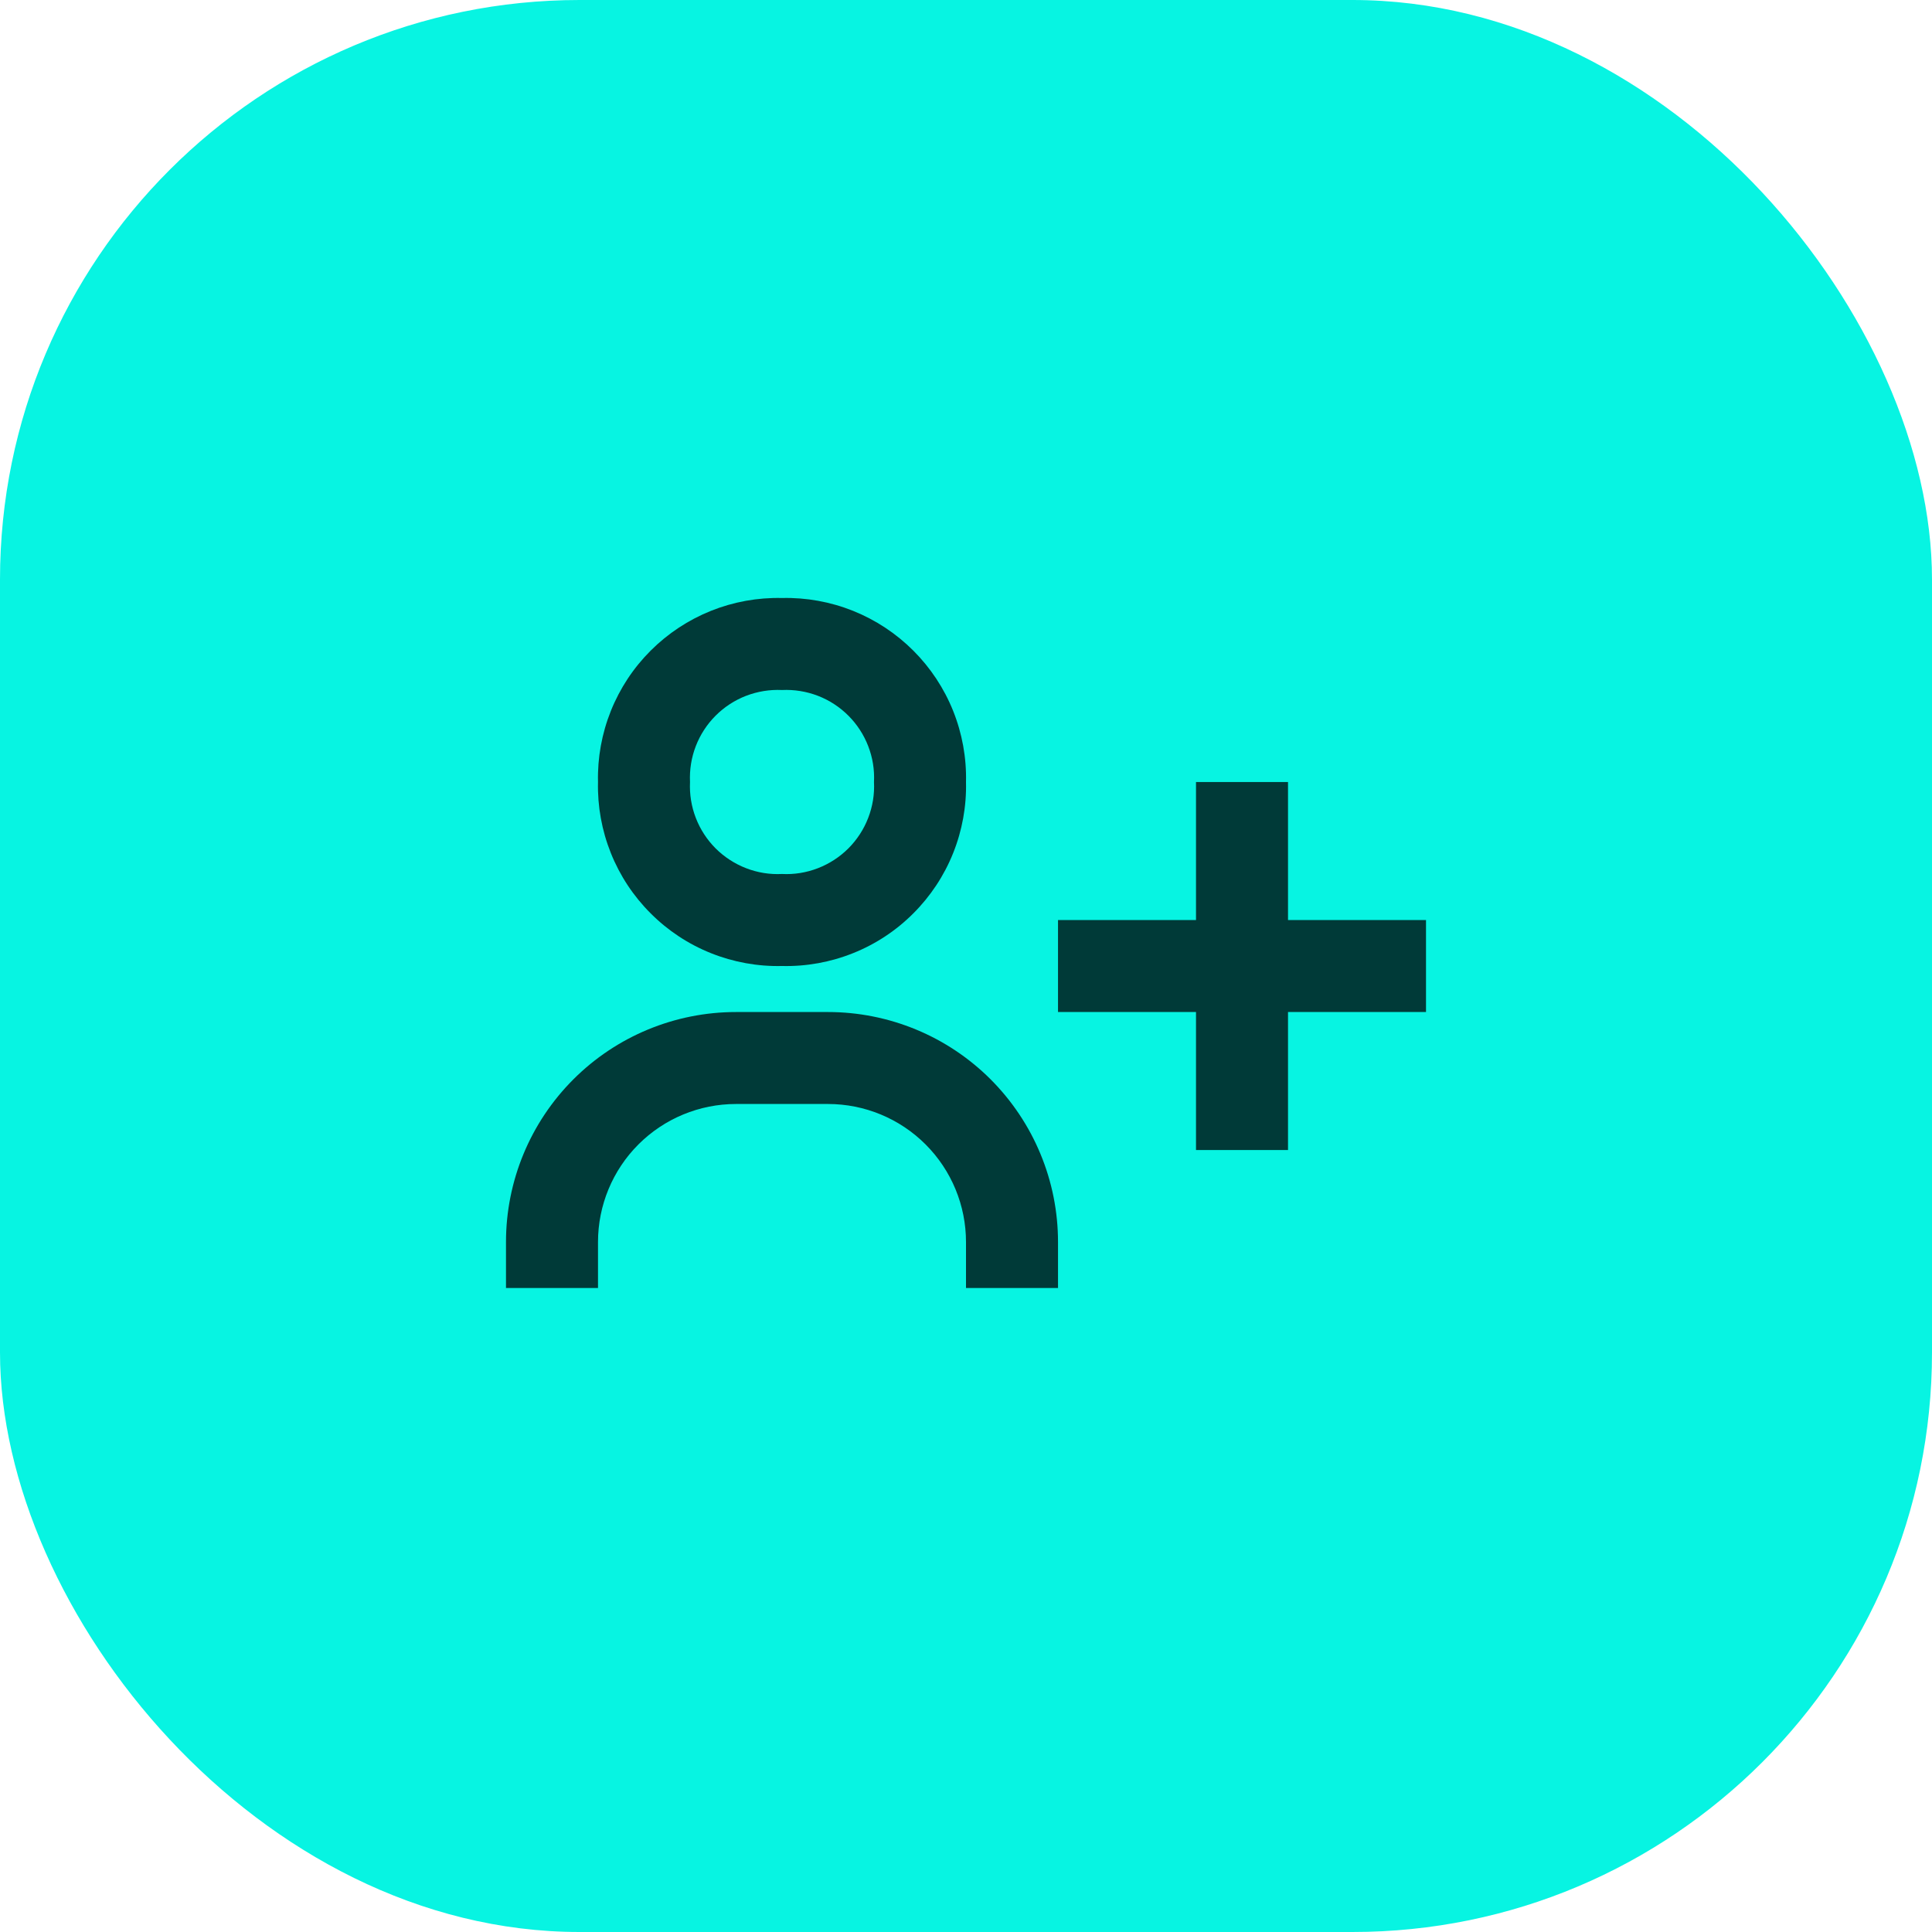
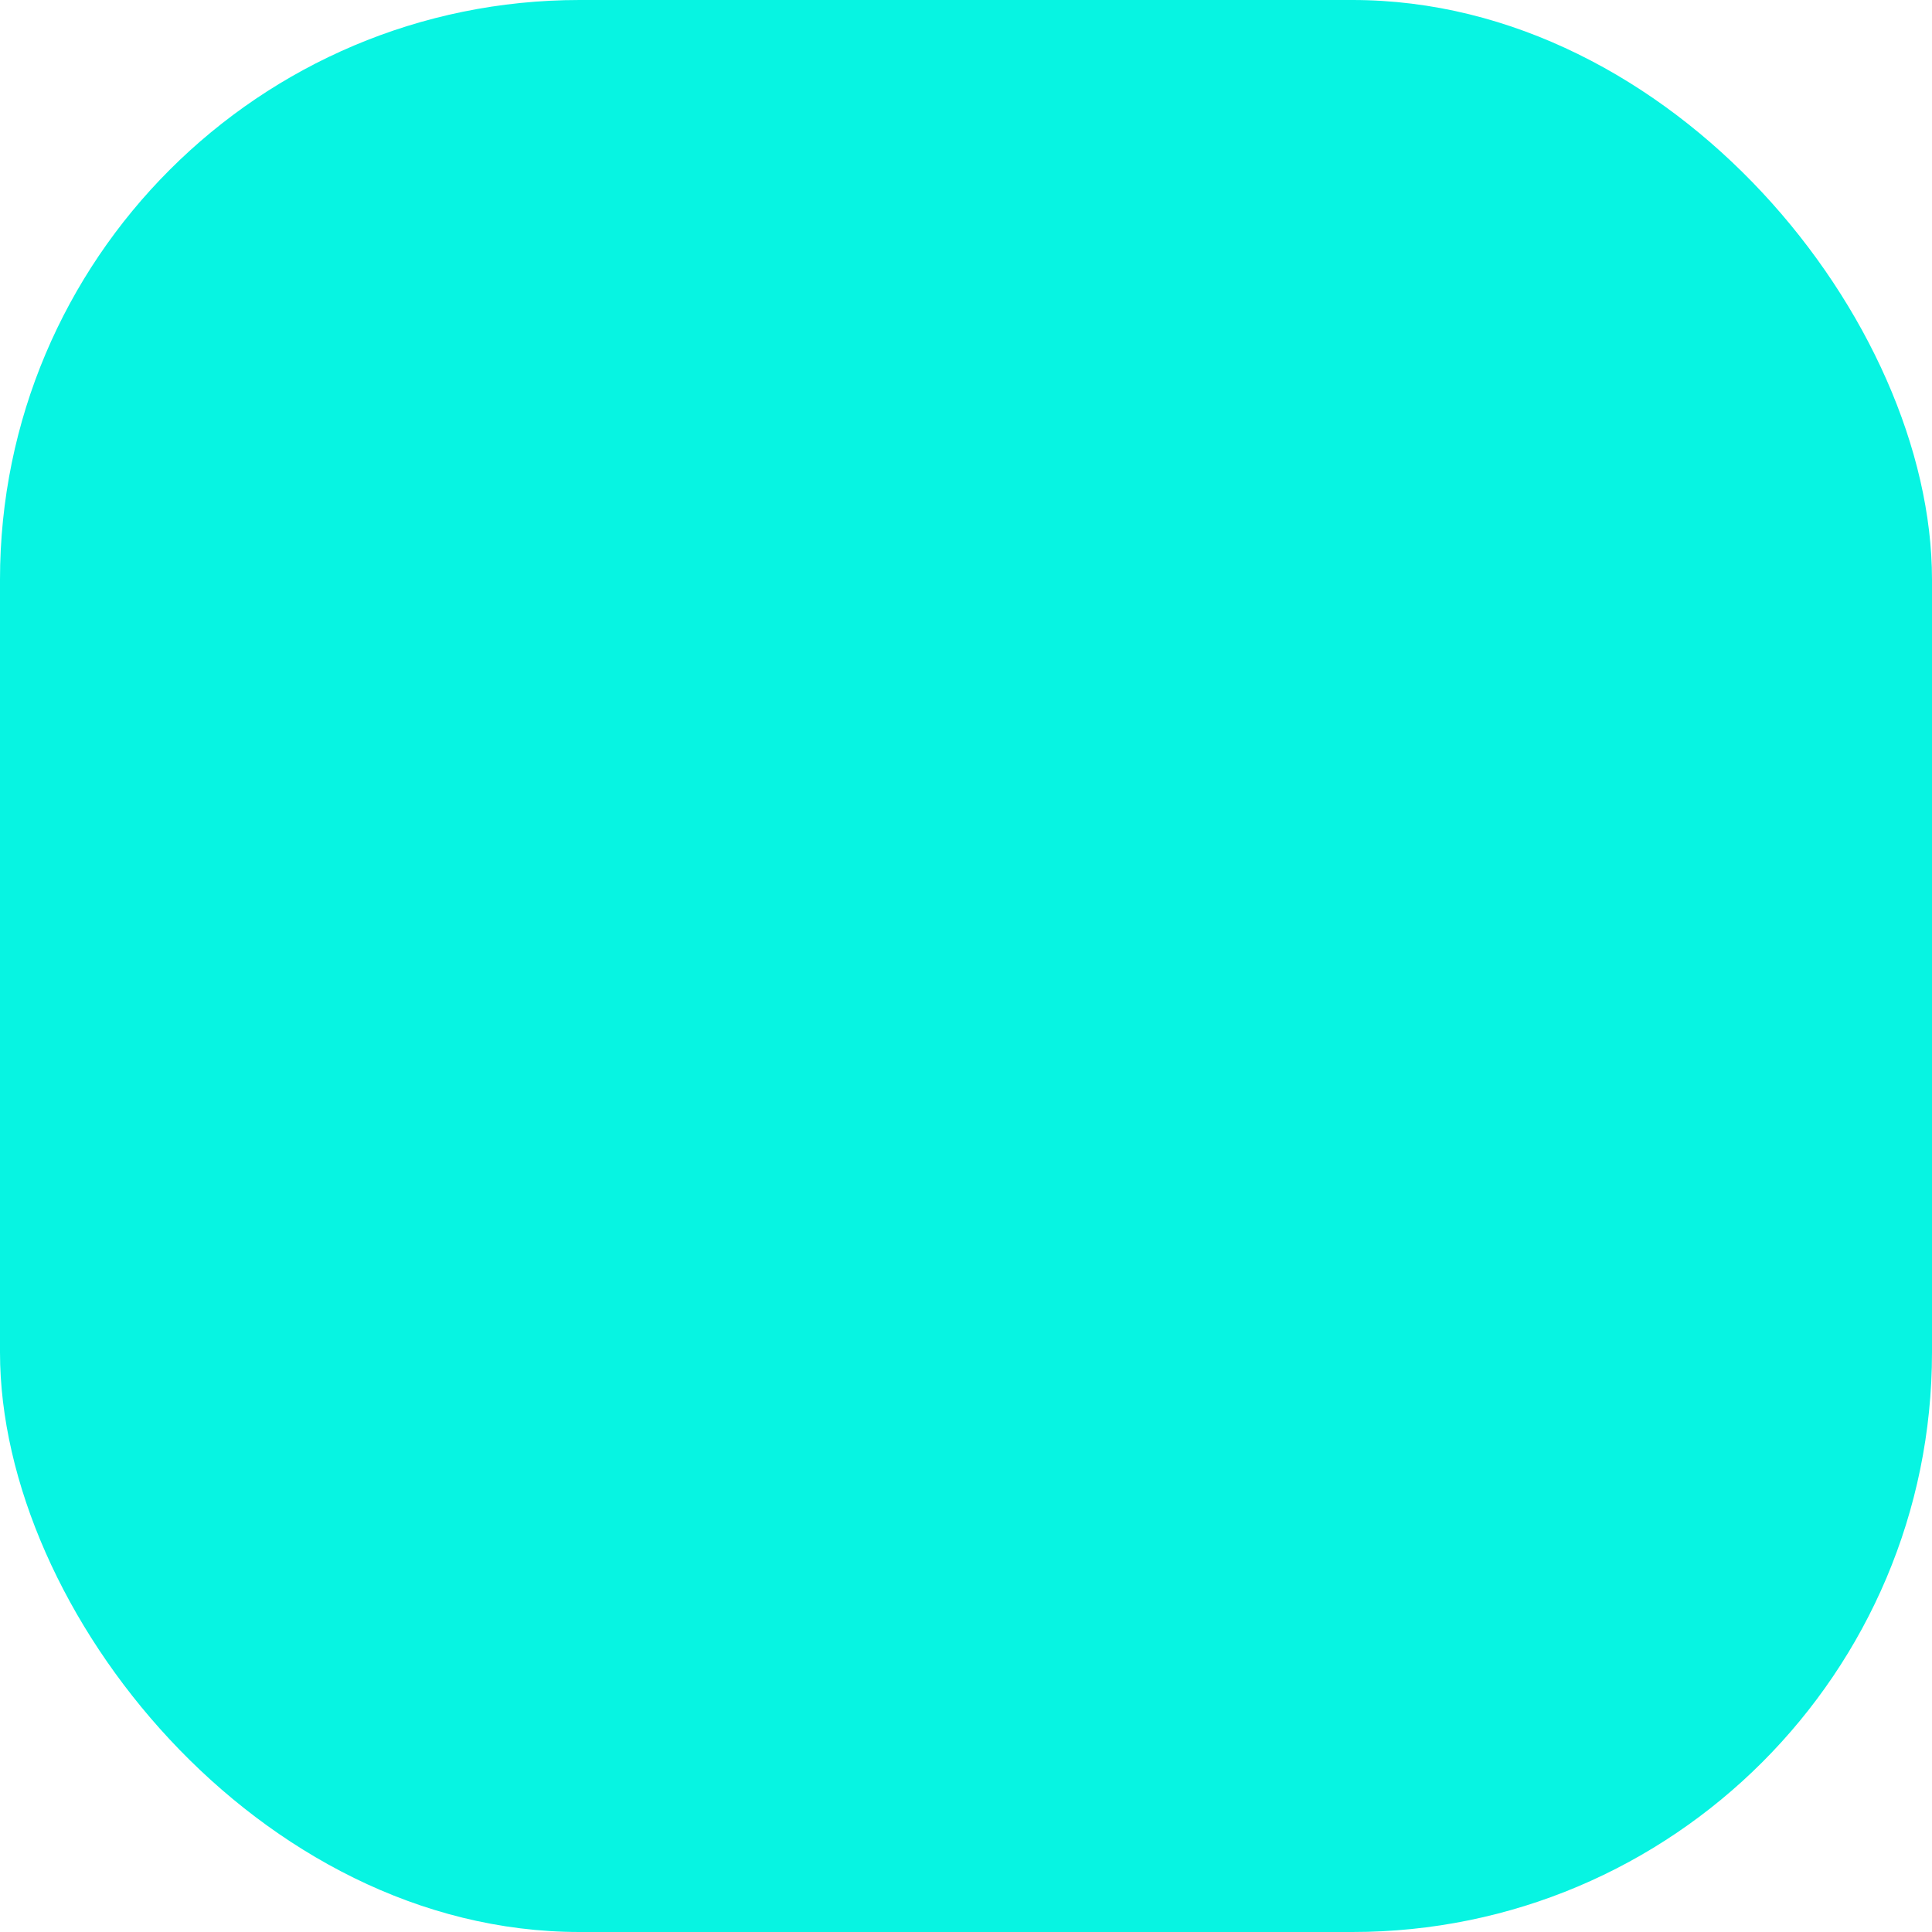
<svg xmlns="http://www.w3.org/2000/svg" width="40" height="40" viewBox="0 0 40 40" fill="none">
  <rect width="40" height="40" rx="12" fill="#07F4E2" />
-   <path d="M26.667 16.191H24.762V19.048H21.905V20.953H24.762V23.81H26.667V20.953H29.524V19.048H26.667V16.191ZM12.381 16.191C12.369 16.694 12.46 17.195 12.647 17.662C12.834 18.13 13.114 18.554 13.471 18.91C13.827 19.267 14.251 19.547 14.719 19.734C15.186 19.921 15.687 20.012 16.191 20C16.694 20.012 17.195 19.921 17.662 19.734C18.13 19.547 18.554 19.267 18.91 18.91C19.266 18.554 19.547 18.13 19.734 17.662C19.921 17.195 20.012 16.694 20 16.191C20.012 15.687 19.921 15.187 19.734 14.719C19.547 14.252 19.266 13.827 18.91 13.471C18.554 13.115 18.13 12.835 17.662 12.647C17.195 12.46 16.694 12.369 16.191 12.381C15.687 12.369 15.186 12.46 14.719 12.647C14.251 12.835 13.827 13.115 13.471 13.471C13.114 13.827 12.834 14.252 12.647 14.719C12.46 15.187 12.369 15.687 12.381 16.191ZM18.095 16.191C18.108 16.444 18.067 16.697 17.975 16.934C17.884 17.171 17.744 17.385 17.565 17.565C17.385 17.744 17.17 17.884 16.934 17.975C16.697 18.067 16.444 18.108 16.191 18.095C15.937 18.108 15.684 18.067 15.447 17.975C15.211 17.884 14.996 17.744 14.816 17.565C14.637 17.385 14.497 17.171 14.406 16.934C14.314 16.697 14.274 16.444 14.286 16.191C14.274 15.937 14.314 15.684 14.406 15.447C14.497 15.211 14.637 14.996 14.816 14.817C14.996 14.637 15.211 14.497 15.447 14.406C15.684 14.315 15.937 14.274 16.191 14.286C16.444 14.274 16.697 14.315 16.934 14.406C17.17 14.497 17.385 14.637 17.565 14.817C17.744 14.996 17.884 15.211 17.975 15.447C18.067 15.684 18.108 15.937 18.095 16.191V16.191ZM12.381 25.715C12.381 24.957 12.682 24.23 13.218 23.694C13.754 23.158 14.48 22.857 15.238 22.857H17.143C17.901 22.857 18.627 23.158 19.163 23.694C19.699 24.23 20 24.957 20 25.715V26.667H21.905V25.715C21.905 25.089 21.782 24.47 21.542 23.892C21.303 23.314 20.952 22.79 20.51 22.347C20.068 21.905 19.543 21.554 18.965 21.315C18.387 21.076 17.768 20.953 17.143 20.953H15.238C13.975 20.953 12.764 21.454 11.871 22.347C10.978 23.24 10.476 24.451 10.476 25.715V26.667H12.381V25.715Z" fill="#003A38" />
</svg>